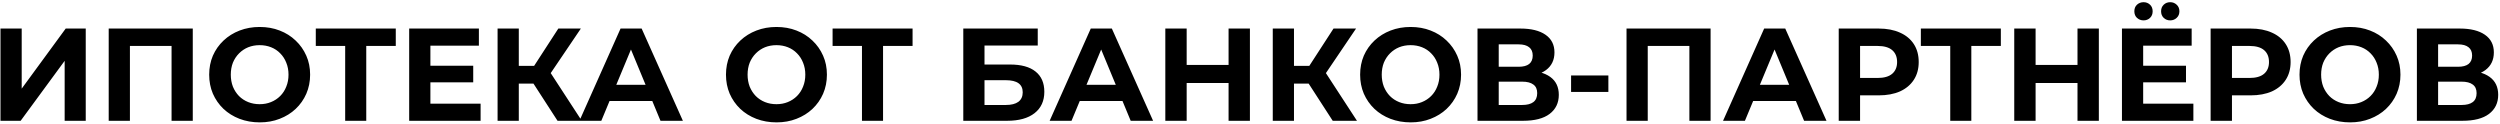
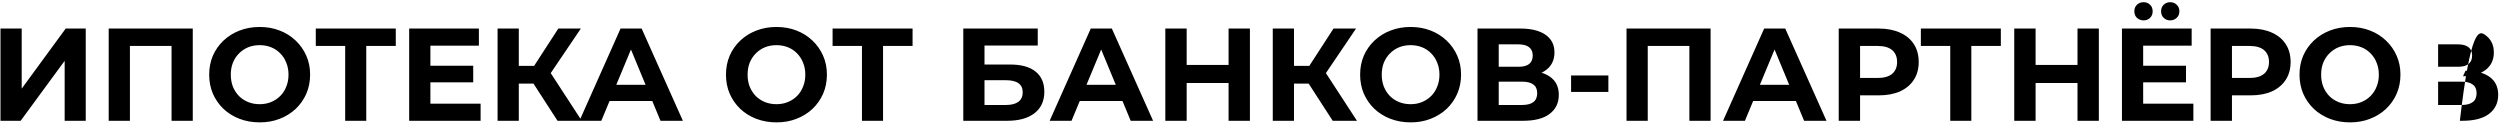
<svg xmlns="http://www.w3.org/2000/svg" width="683" height="34" viewBox="0 0 683 34" fill="none">
-   <path d="M0.132 33V7.8H5.928V24.216L17.952 7.8H23.424V33H17.664V16.62L5.64 33H0.132ZM29.698 33V7.8H52.666V33H46.87V11.22L48.202 12.552H34.162L35.494 11.22V33H29.698ZM70.973 33.432C68.981 33.432 67.133 33.108 65.429 32.46C63.749 31.812 62.285 30.9 61.037 29.724C59.813 28.548 58.853 27.168 58.157 25.584C57.485 24 57.149 22.272 57.149 20.4C57.149 18.528 57.485 16.8 58.157 15.216C58.853 13.632 59.825 12.252 61.073 11.076C62.321 9.9 63.785 8.988 65.465 8.34C67.145 7.692 68.969 7.368 70.937 7.368C72.929 7.368 74.753 7.692 76.409 8.34C78.089 8.988 79.541 9.9 80.765 11.076C82.013 12.252 82.985 13.632 83.681 15.216C84.377 16.776 84.725 18.504 84.725 20.4C84.725 22.272 84.377 24.012 83.681 25.62C82.985 27.204 82.013 28.584 80.765 29.76C79.541 30.912 78.089 31.812 76.409 32.46C74.753 33.108 72.941 33.432 70.973 33.432ZM70.937 28.464C72.065 28.464 73.097 28.272 74.033 27.888C74.993 27.504 75.833 26.952 76.553 26.232C77.273 25.512 77.825 24.66 78.209 23.676C78.617 22.692 78.821 21.6 78.821 20.4C78.821 19.2 78.617 18.108 78.209 17.124C77.825 16.14 77.273 15.288 76.553 14.568C75.857 13.848 75.029 13.296 74.069 12.912C73.109 12.528 72.065 12.336 70.937 12.336C69.809 12.336 68.765 12.528 67.805 12.912C66.869 13.296 66.041 13.848 65.321 14.568C64.601 15.288 64.037 16.14 63.629 17.124C63.245 18.108 63.053 19.2 63.053 20.4C63.053 21.576 63.245 22.668 63.629 23.676C64.037 24.66 64.589 25.512 65.285 26.232C66.005 26.952 66.845 27.504 67.805 27.888C68.765 28.272 69.809 28.464 70.937 28.464ZM94.302 33V11.22L95.634 12.552H86.274V7.8H108.126V12.552H98.766L100.062 11.22V33H94.302ZM117.152 17.952H129.284V22.488H117.152V17.952ZM117.584 28.32H131.3V33H111.788V7.8H130.832V12.48H117.584V28.32ZM152.319 33L144.471 20.868L149.187 18.024L158.943 33H152.319ZM135.939 33V7.8H141.735V33H135.939ZM140.043 22.848V17.988H148.827V22.848H140.043ZM149.727 21.048L144.363 20.4L152.535 7.8H158.691L149.727 21.048ZM158.304 33L169.536 7.8H175.296L186.564 33H180.444L171.228 10.752H173.532L164.28 33H158.304ZM163.92 27.6L165.468 23.172H178.428L180.012 27.6H163.92ZM212.161 33.432C210.169 33.432 208.321 33.108 206.617 32.46C204.937 31.812 203.473 30.9 202.225 29.724C201.001 28.548 200.041 27.168 199.345 25.584C198.673 24 198.337 22.272 198.337 20.4C198.337 18.528 198.673 16.8 199.345 15.216C200.041 13.632 201.013 12.252 202.261 11.076C203.509 9.9 204.973 8.988 206.653 8.34C208.333 7.692 210.157 7.368 212.125 7.368C214.117 7.368 215.941 7.692 217.597 8.34C219.277 8.988 220.729 9.9 221.953 11.076C223.201 12.252 224.173 13.632 224.869 15.216C225.565 16.776 225.913 18.504 225.913 20.4C225.913 22.272 225.565 24.012 224.869 25.62C224.173 27.204 223.201 28.584 221.953 29.76C220.729 30.912 219.277 31.812 217.597 32.46C215.941 33.108 214.129 33.432 212.161 33.432ZM212.125 28.464C213.253 28.464 214.285 28.272 215.221 27.888C216.181 27.504 217.021 26.952 217.741 26.232C218.461 25.512 219.013 24.66 219.397 23.676C219.805 22.692 220.009 21.6 220.009 20.4C220.009 19.2 219.805 18.108 219.397 17.124C219.013 16.14 218.461 15.288 217.741 14.568C217.045 13.848 216.217 13.296 215.257 12.912C214.297 12.528 213.253 12.336 212.125 12.336C210.997 12.336 209.953 12.528 208.993 12.912C208.057 13.296 207.229 13.848 206.509 14.568C205.789 15.288 205.225 16.14 204.817 17.124C204.433 18.108 204.241 19.2 204.241 20.4C204.241 21.576 204.433 22.668 204.817 23.676C205.225 24.66 205.777 25.512 206.473 26.232C207.193 26.952 208.033 27.504 208.993 27.888C209.953 28.272 210.997 28.464 212.125 28.464ZM235.49 33V11.22L236.822 12.552H227.462V7.8H249.314V12.552H239.954L241.25 11.22V33H235.49ZM263.171 33V7.8H283.511V12.444H268.967V17.628H275.951C278.999 17.628 281.315 18.264 282.899 19.536C284.507 20.808 285.311 22.656 285.311 25.08C285.311 27.576 284.423 29.52 282.647 30.912C280.871 32.304 278.363 33 275.123 33H263.171ZM268.967 28.68H274.799C276.287 28.68 277.427 28.392 278.219 27.816C279.011 27.216 279.407 26.352 279.407 25.224C279.407 23.016 277.871 21.912 274.799 21.912H268.967V28.68ZM286.765 33L297.997 7.8H303.757L315.025 33H308.905L299.689 10.752H301.993L292.741 33H286.765ZM292.381 27.6L293.929 23.172H306.889L308.473 27.6H292.381ZM335.646 7.8H341.478V33H335.646V7.8ZM324.198 33H318.366V7.8H324.198V33ZM336.078 22.668H323.766V17.736H336.078V22.668ZM364.1 33L356.252 20.868L360.968 18.024L370.724 33H364.1ZM347.72 33V7.8H353.516V33H347.72ZM351.824 22.848V17.988H360.608V22.848H351.824ZM361.508 21.048L356.144 20.4L364.316 7.8H370.472L361.508 21.048ZM385.411 33.432C383.419 33.432 381.571 33.108 379.867 32.46C378.187 31.812 376.723 30.9 375.475 29.724C374.251 28.548 373.291 27.168 372.595 25.584C371.923 24 371.587 22.272 371.587 20.4C371.587 18.528 371.923 16.8 372.595 15.216C373.291 13.632 374.263 12.252 375.511 11.076C376.759 9.9 378.223 8.988 379.903 8.34C381.583 7.692 383.407 7.368 385.375 7.368C387.367 7.368 389.191 7.692 390.847 8.34C392.527 8.988 393.979 9.9 395.203 11.076C396.451 12.252 397.423 13.632 398.119 15.216C398.815 16.776 399.163 18.504 399.163 20.4C399.163 22.272 398.815 24.012 398.119 25.62C397.423 27.204 396.451 28.584 395.203 29.76C393.979 30.912 392.527 31.812 390.847 32.46C389.191 33.108 387.379 33.432 385.411 33.432ZM385.375 28.464C386.503 28.464 387.535 28.272 388.471 27.888C389.431 27.504 390.271 26.952 390.991 26.232C391.711 25.512 392.263 24.66 392.647 23.676C393.055 22.692 393.259 21.6 393.259 20.4C393.259 19.2 393.055 18.108 392.647 17.124C392.263 16.14 391.711 15.288 390.991 14.568C390.295 13.848 389.467 13.296 388.507 12.912C387.547 12.528 386.503 12.336 385.375 12.336C384.247 12.336 383.203 12.528 382.243 12.912C381.307 13.296 380.479 13.848 379.759 14.568C379.039 15.288 378.475 16.14 378.067 17.124C377.683 18.108 377.491 19.2 377.491 20.4C377.491 21.576 377.683 22.668 378.067 23.676C378.475 24.66 379.027 25.512 379.723 26.232C380.443 26.952 381.283 27.504 382.243 27.888C383.203 28.272 384.247 28.464 385.375 28.464ZM403.655 33V7.8H415.391C418.319 7.8 420.599 8.364 422.231 9.492C423.863 10.62 424.679 12.228 424.679 14.316C424.679 16.38 423.911 17.988 422.375 19.14C420.839 20.268 418.799 20.832 416.255 20.832L416.939 19.32C419.771 19.32 421.967 19.884 423.527 21.012C425.087 22.14 425.867 23.772 425.867 25.908C425.867 28.116 425.027 29.856 423.347 31.128C421.691 32.376 419.267 33 416.075 33H403.655ZM409.451 28.68H415.859C417.203 28.68 418.223 28.416 418.919 27.888C419.615 27.36 419.963 26.544 419.963 25.44C419.963 24.384 419.615 23.604 418.919 23.1C418.223 22.572 417.203 22.308 415.859 22.308H409.451V28.68ZM409.451 18.24H414.887C416.159 18.24 417.119 17.988 417.767 17.484C418.415 16.956 418.739 16.188 418.739 15.18C418.739 14.172 418.415 13.416 417.767 12.912C417.119 12.384 416.159 12.12 414.887 12.12H409.451V18.24ZM429.22 25.116V20.616H439.408V25.116H429.22ZM444.366 33V7.8H467.334V33H461.538V11.22L462.87 12.552H448.83L450.162 11.22V33H444.366ZM470.737 33L481.969 7.8H487.729L498.997 33H492.877L483.661 10.752H485.965L476.713 33H470.737ZM476.353 27.6L477.901 23.172H490.861L492.445 27.6H476.353ZM502.339 33V7.8H513.247C515.503 7.8 517.447 8.172 519.079 8.916C520.711 9.636 521.971 10.68 522.859 12.048C523.747 13.416 524.191 15.048 524.191 16.944C524.191 18.816 523.747 20.436 522.859 21.804C521.971 23.172 520.711 24.228 519.079 24.972C517.447 25.692 515.503 26.052 513.247 26.052H505.579L508.171 23.424V33H502.339ZM508.171 24.072L505.579 21.3H512.923C514.723 21.3 516.067 20.916 516.955 20.148C517.843 19.38 518.287 18.312 518.287 16.944C518.287 15.552 517.843 14.472 516.955 13.704C516.067 12.936 514.723 12.552 512.923 12.552H505.579L508.171 9.78V24.072ZM532.806 33V11.22L534.138 12.552H524.778V7.8H546.63V12.552H537.27L538.566 11.22V33H532.806ZM567.572 7.8H573.404V33H567.572V7.8ZM556.124 33H550.292V7.8H556.124V33ZM568.004 22.668H555.692V17.736H568.004V22.668ZM585.082 17.952H597.214V22.488H585.082V17.952ZM585.514 28.32H599.23V33H579.718V7.8H598.762V12.48H585.514V28.32ZM592.894 5.568C592.198 5.568 591.61 5.34 591.13 4.884C590.65 4.428 590.41 3.828 590.41 3.084C590.41 2.34 590.65 1.74 591.13 1.284C591.61 0.828 592.198 0.6 592.894 0.6C593.59 0.6 594.178 0.828 594.658 1.284C595.162 1.74 595.414 2.34 595.414 3.084C595.414 3.828 595.162 4.428 594.658 4.884C594.178 5.34 593.59 5.568 592.894 5.568ZM585.622 5.568C584.926 5.568 584.326 5.34 583.822 4.884C583.342 4.428 583.102 3.828 583.102 3.084C583.102 2.34 583.342 1.74 583.822 1.284C584.326 0.828 584.926 0.6 585.622 0.6C586.318 0.6 586.906 0.828 587.386 1.284C587.866 1.74 588.106 2.34 588.106 3.084C588.106 3.828 587.866 4.428 587.386 4.884C586.906 5.34 586.318 5.568 585.622 5.568ZM603.941 33V7.8H614.849C617.105 7.8 619.049 8.172 620.681 8.916C622.313 9.636 623.573 10.68 624.461 12.048C625.349 13.416 625.793 15.048 625.793 16.944C625.793 18.816 625.349 20.436 624.461 21.804C623.573 23.172 622.313 24.228 620.681 24.972C619.049 25.692 617.105 26.052 614.849 26.052H607.181L609.773 23.424V33H603.941ZM609.773 24.072L607.181 21.3H614.525C616.325 21.3 617.669 20.916 618.557 20.148C619.445 19.38 619.889 18.312 619.889 16.944C619.889 15.552 619.445 14.472 618.557 13.704C617.669 12.936 616.325 12.552 614.525 12.552H607.181L609.773 9.78V24.072ZM642.051 33.432C640.059 33.432 638.211 33.108 636.507 32.46C634.827 31.812 633.363 30.9 632.115 29.724C630.891 28.548 629.931 27.168 629.235 25.584C628.563 24 628.227 22.272 628.227 20.4C628.227 18.528 628.563 16.8 629.235 15.216C629.931 13.632 630.903 12.252 632.151 11.076C633.399 9.9 634.863 8.988 636.543 8.34C638.223 7.692 640.047 7.368 642.015 7.368C644.007 7.368 645.831 7.692 647.487 8.34C649.167 8.988 650.619 9.9 651.843 11.076C653.091 12.252 654.063 13.632 654.759 15.216C655.455 16.776 655.803 18.504 655.803 20.4C655.803 22.272 655.455 24.012 654.759 25.62C654.063 27.204 653.091 28.584 651.843 29.76C650.619 30.912 649.167 31.812 647.487 32.46C645.831 33.108 644.019 33.432 642.051 33.432ZM642.015 28.464C643.143 28.464 644.175 28.272 645.111 27.888C646.071 27.504 646.911 26.952 647.631 26.232C648.351 25.512 648.903 24.66 649.287 23.676C649.695 22.692 649.899 21.6 649.899 20.4C649.899 19.2 649.695 18.108 649.287 17.124C648.903 16.14 648.351 15.288 647.631 14.568C646.935 13.848 646.107 13.296 645.147 12.912C644.187 12.528 643.143 12.336 642.015 12.336C640.887 12.336 639.843 12.528 638.883 12.912C637.947 13.296 637.119 13.848 636.399 14.568C635.679 15.288 635.115 16.14 634.707 17.124C634.323 18.108 634.131 19.2 634.131 20.4C634.131 21.576 634.323 22.668 634.707 23.676C635.115 24.66 635.667 25.512 636.363 26.232C637.083 26.952 637.923 27.504 638.883 27.888C639.843 28.272 640.887 28.464 642.015 28.464ZM660.296 33V7.8H672.032C674.96 7.8 677.24 8.364 678.872 9.492C680.504 10.62 681.32 12.228 681.32 14.316C681.32 16.38 680.552 17.988 679.016 19.14C677.48 20.268 675.44 20.832 672.896 20.832L673.58 19.32C676.412 19.32 678.608 19.884 680.168 21.012C681.728 22.14 682.508 23.772 682.508 25.908C682.508 28.116 681.668 29.856 679.988 31.128C678.332 32.376 675.908 33 672.716 33H660.296ZM666.092 28.68H672.5C673.844 28.68 674.864 28.416 675.56 27.888C676.256 27.36 676.604 26.544 676.604 25.44C676.604 24.384 676.256 23.604 675.56 23.1C674.864 22.572 673.844 22.308 672.5 22.308H666.092V28.68ZM666.092 18.24H671.528C672.8 18.24 673.76 17.988 674.408 17.484C675.056 16.956 675.38 16.188 675.38 15.18C675.38 14.172 675.056 13.416 674.408 12.912C673.76 12.384 672.8 12.12 671.528 12.12H666.092V18.24Z" fill="black" />
+   <path d="M0.132 33V7.8H5.928V24.216L17.952 7.8H23.424V33H17.664V16.62L5.64 33H0.132ZM29.698 33V7.8H52.666V33H46.87V11.22L48.202 12.552H34.162L35.494 11.22V33H29.698ZM70.973 33.432C68.981 33.432 67.133 33.108 65.429 32.46C63.749 31.812 62.285 30.9 61.037 29.724C59.813 28.548 58.853 27.168 58.157 25.584C57.485 24 57.149 22.272 57.149 20.4C57.149 18.528 57.485 16.8 58.157 15.216C58.853 13.632 59.825 12.252 61.073 11.076C62.321 9.9 63.785 8.988 65.465 8.34C67.145 7.692 68.969 7.368 70.937 7.368C72.929 7.368 74.753 7.692 76.409 8.34C78.089 8.988 79.541 9.9 80.765 11.076C82.013 12.252 82.985 13.632 83.681 15.216C84.377 16.776 84.725 18.504 84.725 20.4C84.725 22.272 84.377 24.012 83.681 25.62C82.985 27.204 82.013 28.584 80.765 29.76C79.541 30.912 78.089 31.812 76.409 32.46C74.753 33.108 72.941 33.432 70.973 33.432ZM70.937 28.464C72.065 28.464 73.097 28.272 74.033 27.888C74.993 27.504 75.833 26.952 76.553 26.232C77.273 25.512 77.825 24.66 78.209 23.676C78.617 22.692 78.821 21.6 78.821 20.4C78.821 19.2 78.617 18.108 78.209 17.124C77.825 16.14 77.273 15.288 76.553 14.568C75.857 13.848 75.029 13.296 74.069 12.912C73.109 12.528 72.065 12.336 70.937 12.336C69.809 12.336 68.765 12.528 67.805 12.912C66.869 13.296 66.041 13.848 65.321 14.568C64.601 15.288 64.037 16.14 63.629 17.124C63.245 18.108 63.053 19.2 63.053 20.4C63.053 21.576 63.245 22.668 63.629 23.676C64.037 24.66 64.589 25.512 65.285 26.232C66.005 26.952 66.845 27.504 67.805 27.888C68.765 28.272 69.809 28.464 70.937 28.464ZM94.302 33V11.22L95.634 12.552H86.274V7.8H108.126V12.552H98.766L100.062 11.22V33H94.302ZM117.152 17.952H129.284V22.488H117.152V17.952ZM117.584 28.32H131.3V33H111.788V7.8H130.832V12.48H117.584V28.32ZM152.319 33L144.471 20.868L149.187 18.024L158.943 33H152.319ZM135.939 33V7.8H141.735V33H135.939ZM140.043 22.848V17.988H148.827V22.848H140.043ZM149.727 21.048L144.363 20.4L152.535 7.8H158.691L149.727 21.048ZM158.304 33L169.536 7.8H175.296L186.564 33H180.444L171.228 10.752H173.532L164.28 33H158.304ZM163.92 27.6L165.468 23.172H178.428L180.012 27.6H163.92ZM212.161 33.432C210.169 33.432 208.321 33.108 206.617 32.46C204.937 31.812 203.473 30.9 202.225 29.724C201.001 28.548 200.041 27.168 199.345 25.584C198.673 24 198.337 22.272 198.337 20.4C198.337 18.528 198.673 16.8 199.345 15.216C200.041 13.632 201.013 12.252 202.261 11.076C203.509 9.9 204.973 8.988 206.653 8.34C208.333 7.692 210.157 7.368 212.125 7.368C214.117 7.368 215.941 7.692 217.597 8.34C219.277 8.988 220.729 9.9 221.953 11.076C223.201 12.252 224.173 13.632 224.869 15.216C225.565 16.776 225.913 18.504 225.913 20.4C225.913 22.272 225.565 24.012 224.869 25.62C224.173 27.204 223.201 28.584 221.953 29.76C220.729 30.912 219.277 31.812 217.597 32.46C215.941 33.108 214.129 33.432 212.161 33.432ZM212.125 28.464C213.253 28.464 214.285 28.272 215.221 27.888C216.181 27.504 217.021 26.952 217.741 26.232C218.461 25.512 219.013 24.66 219.397 23.676C219.805 22.692 220.009 21.6 220.009 20.4C220.009 19.2 219.805 18.108 219.397 17.124C219.013 16.14 218.461 15.288 217.741 14.568C217.045 13.848 216.217 13.296 215.257 12.912C214.297 12.528 213.253 12.336 212.125 12.336C210.997 12.336 209.953 12.528 208.993 12.912C208.057 13.296 207.229 13.848 206.509 14.568C205.789 15.288 205.225 16.14 204.817 17.124C204.433 18.108 204.241 19.2 204.241 20.4C204.241 21.576 204.433 22.668 204.817 23.676C205.225 24.66 205.777 25.512 206.473 26.232C207.193 26.952 208.033 27.504 208.993 27.888C209.953 28.272 210.997 28.464 212.125 28.464ZM235.49 33V11.22L236.822 12.552H227.462V7.8H249.314V12.552H239.954L241.25 11.22V33H235.49ZM263.171 33V7.8H283.511V12.444H268.967V17.628H275.951C278.999 17.628 281.315 18.264 282.899 19.536C284.507 20.808 285.311 22.656 285.311 25.08C285.311 27.576 284.423 29.52 282.647 30.912C280.871 32.304 278.363 33 275.123 33H263.171ZM268.967 28.68H274.799C276.287 28.68 277.427 28.392 278.219 27.816C279.011 27.216 279.407 26.352 279.407 25.224C279.407 23.016 277.871 21.912 274.799 21.912H268.967V28.68ZM286.765 33L297.997 7.8H303.757L315.025 33H308.905L299.689 10.752H301.993L292.741 33H286.765ZM292.381 27.6L293.929 23.172H306.889L308.473 27.6H292.381ZM335.646 7.8H341.478V33H335.646V7.8ZM324.198 33H318.366V7.8H324.198V33ZM336.078 22.668H323.766V17.736H336.078V22.668ZM364.1 33L356.252 20.868L360.968 18.024L370.724 33H364.1ZM347.72 33V7.8H353.516V33H347.72ZM351.824 22.848V17.988H360.608V22.848H351.824ZM361.508 21.048L356.144 20.4L364.316 7.8H370.472L361.508 21.048ZM385.411 33.432C383.419 33.432 381.571 33.108 379.867 32.46C378.187 31.812 376.723 30.9 375.475 29.724C374.251 28.548 373.291 27.168 372.595 25.584C371.923 24 371.587 22.272 371.587 20.4C371.587 18.528 371.923 16.8 372.595 15.216C373.291 13.632 374.263 12.252 375.511 11.076C376.759 9.9 378.223 8.988 379.903 8.34C381.583 7.692 383.407 7.368 385.375 7.368C387.367 7.368 389.191 7.692 390.847 8.34C392.527 8.988 393.979 9.9 395.203 11.076C396.451 12.252 397.423 13.632 398.119 15.216C398.815 16.776 399.163 18.504 399.163 20.4C399.163 22.272 398.815 24.012 398.119 25.62C397.423 27.204 396.451 28.584 395.203 29.76C393.979 30.912 392.527 31.812 390.847 32.46C389.191 33.108 387.379 33.432 385.411 33.432ZM385.375 28.464C386.503 28.464 387.535 28.272 388.471 27.888C389.431 27.504 390.271 26.952 390.991 26.232C391.711 25.512 392.263 24.66 392.647 23.676C393.055 22.692 393.259 21.6 393.259 20.4C393.259 19.2 393.055 18.108 392.647 17.124C392.263 16.14 391.711 15.288 390.991 14.568C390.295 13.848 389.467 13.296 388.507 12.912C387.547 12.528 386.503 12.336 385.375 12.336C384.247 12.336 383.203 12.528 382.243 12.912C381.307 13.296 380.479 13.848 379.759 14.568C379.039 15.288 378.475 16.14 378.067 17.124C377.683 18.108 377.491 19.2 377.491 20.4C377.491 21.576 377.683 22.668 378.067 23.676C378.475 24.66 379.027 25.512 379.723 26.232C380.443 26.952 381.283 27.504 382.243 27.888C383.203 28.272 384.247 28.464 385.375 28.464ZM403.655 33V7.8H415.391C418.319 7.8 420.599 8.364 422.231 9.492C423.863 10.62 424.679 12.228 424.679 14.316C424.679 16.38 423.911 17.988 422.375 19.14C420.839 20.268 418.799 20.832 416.255 20.832L416.939 19.32C419.771 19.32 421.967 19.884 423.527 21.012C425.087 22.14 425.867 23.772 425.867 25.908C425.867 28.116 425.027 29.856 423.347 31.128C421.691 32.376 419.267 33 416.075 33H403.655ZM409.451 28.68H415.859C417.203 28.68 418.223 28.416 418.919 27.888C419.615 27.36 419.963 26.544 419.963 25.44C419.963 24.384 419.615 23.604 418.919 23.1C418.223 22.572 417.203 22.308 415.859 22.308H409.451V28.68ZM409.451 18.24H414.887C416.159 18.24 417.119 17.988 417.767 17.484C418.415 16.956 418.739 16.188 418.739 15.18C418.739 14.172 418.415 13.416 417.767 12.912C417.119 12.384 416.159 12.12 414.887 12.12H409.451V18.24ZM429.22 25.116V20.616H439.408V25.116H429.22ZM444.366 33V7.8H467.334V33H461.538V11.22L462.87 12.552H448.83L450.162 11.22V33H444.366ZM470.737 33L481.969 7.8H487.729L498.997 33H492.877L483.661 10.752H485.965L476.713 33H470.737ZM476.353 27.6L477.901 23.172H490.861L492.445 27.6H476.353ZM502.339 33V7.8H513.247C515.503 7.8 517.447 8.172 519.079 8.916C520.711 9.636 521.971 10.68 522.859 12.048C523.747 13.416 524.191 15.048 524.191 16.944C524.191 18.816 523.747 20.436 522.859 21.804C521.971 23.172 520.711 24.228 519.079 24.972C517.447 25.692 515.503 26.052 513.247 26.052H505.579L508.171 23.424V33H502.339ZM508.171 24.072L505.579 21.3H512.923C514.723 21.3 516.067 20.916 516.955 20.148C517.843 19.38 518.287 18.312 518.287 16.944C518.287 15.552 517.843 14.472 516.955 13.704C516.067 12.936 514.723 12.552 512.923 12.552H505.579L508.171 9.78V24.072ZM532.806 33V11.22L534.138 12.552H524.778V7.8H546.63V12.552H537.27L538.566 11.22V33H532.806ZM567.572 7.8H573.404V33H567.572V7.8ZM556.124 33H550.292V7.8H556.124V33ZM568.004 22.668H555.692V17.736H568.004V22.668ZM585.082 17.952H597.214V22.488H585.082V17.952ZM585.514 28.32H599.23V33H579.718V7.8H598.762V12.48H585.514V28.32ZM592.894 5.568C592.198 5.568 591.61 5.34 591.13 4.884C590.65 4.428 590.41 3.828 590.41 3.084C590.41 2.34 590.65 1.74 591.13 1.284C591.61 0.828 592.198 0.6 592.894 0.6C593.59 0.6 594.178 0.828 594.658 1.284C595.162 1.74 595.414 2.34 595.414 3.084C595.414 3.828 595.162 4.428 594.658 4.884C594.178 5.34 593.59 5.568 592.894 5.568ZM585.622 5.568C584.926 5.568 584.326 5.34 583.822 4.884C583.342 4.428 583.102 3.828 583.102 3.084C583.102 2.34 583.342 1.74 583.822 1.284C584.326 0.828 584.926 0.6 585.622 0.6C586.318 0.6 586.906 0.828 587.386 1.284C587.866 1.74 588.106 2.34 588.106 3.084C588.106 3.828 587.866 4.428 587.386 4.884C586.906 5.34 586.318 5.568 585.622 5.568ZM603.941 33V7.8H614.849C617.105 7.8 619.049 8.172 620.681 8.916C622.313 9.636 623.573 10.68 624.461 12.048C625.349 13.416 625.793 15.048 625.793 16.944C625.793 18.816 625.349 20.436 624.461 21.804C623.573 23.172 622.313 24.228 620.681 24.972C619.049 25.692 617.105 26.052 614.849 26.052H607.181L609.773 23.424V33H603.941ZM609.773 24.072L607.181 21.3H614.525C616.325 21.3 617.669 20.916 618.557 20.148C619.445 19.38 619.889 18.312 619.889 16.944C619.889 15.552 619.445 14.472 618.557 13.704C617.669 12.936 616.325 12.552 614.525 12.552H607.181L609.773 9.78V24.072ZM642.051 33.432C640.059 33.432 638.211 33.108 636.507 32.46C634.827 31.812 633.363 30.9 632.115 29.724C630.891 28.548 629.931 27.168 629.235 25.584C628.563 24 628.227 22.272 628.227 20.4C628.227 18.528 628.563 16.8 629.235 15.216C629.931 13.632 630.903 12.252 632.151 11.076C633.399 9.9 634.863 8.988 636.543 8.34C638.223 7.692 640.047 7.368 642.015 7.368C644.007 7.368 645.831 7.692 647.487 8.34C649.167 8.988 650.619 9.9 651.843 11.076C653.091 12.252 654.063 13.632 654.759 15.216C655.455 16.776 655.803 18.504 655.803 20.4C655.803 22.272 655.455 24.012 654.759 25.62C654.063 27.204 653.091 28.584 651.843 29.76C650.619 30.912 649.167 31.812 647.487 32.46C645.831 33.108 644.019 33.432 642.051 33.432ZM642.015 28.464C643.143 28.464 644.175 28.272 645.111 27.888C646.071 27.504 646.911 26.952 647.631 26.232C648.351 25.512 648.903 24.66 649.287 23.676C649.695 22.692 649.899 21.6 649.899 20.4C649.899 19.2 649.695 18.108 649.287 17.124C648.903 16.14 648.351 15.288 647.631 14.568C646.935 13.848 646.107 13.296 645.147 12.912C644.187 12.528 643.143 12.336 642.015 12.336C640.887 12.336 639.843 12.528 638.883 12.912C637.947 13.296 637.119 13.848 636.399 14.568C635.679 15.288 635.115 16.14 634.707 17.124C634.323 18.108 634.131 19.2 634.131 20.4C634.131 21.576 634.323 22.668 634.707 23.676C635.115 24.66 635.667 25.512 636.363 26.232C637.083 26.952 637.923 27.504 638.883 27.888C639.843 28.272 640.887 28.464 642.015 28.464ZM660.296 33H672.032C674.96 7.8 677.24 8.364 678.872 9.492C680.504 10.62 681.32 12.228 681.32 14.316C681.32 16.38 680.552 17.988 679.016 19.14C677.48 20.268 675.44 20.832 672.896 20.832L673.58 19.32C676.412 19.32 678.608 19.884 680.168 21.012C681.728 22.14 682.508 23.772 682.508 25.908C682.508 28.116 681.668 29.856 679.988 31.128C678.332 32.376 675.908 33 672.716 33H660.296ZM666.092 28.68H672.5C673.844 28.68 674.864 28.416 675.56 27.888C676.256 27.36 676.604 26.544 676.604 25.44C676.604 24.384 676.256 23.604 675.56 23.1C674.864 22.572 673.844 22.308 672.5 22.308H666.092V28.68ZM666.092 18.24H671.528C672.8 18.24 673.76 17.988 674.408 17.484C675.056 16.956 675.38 16.188 675.38 15.18C675.38 14.172 675.056 13.416 674.408 12.912C673.76 12.384 672.8 12.12 671.528 12.12H666.092V18.24Z" fill="black" />
</svg>